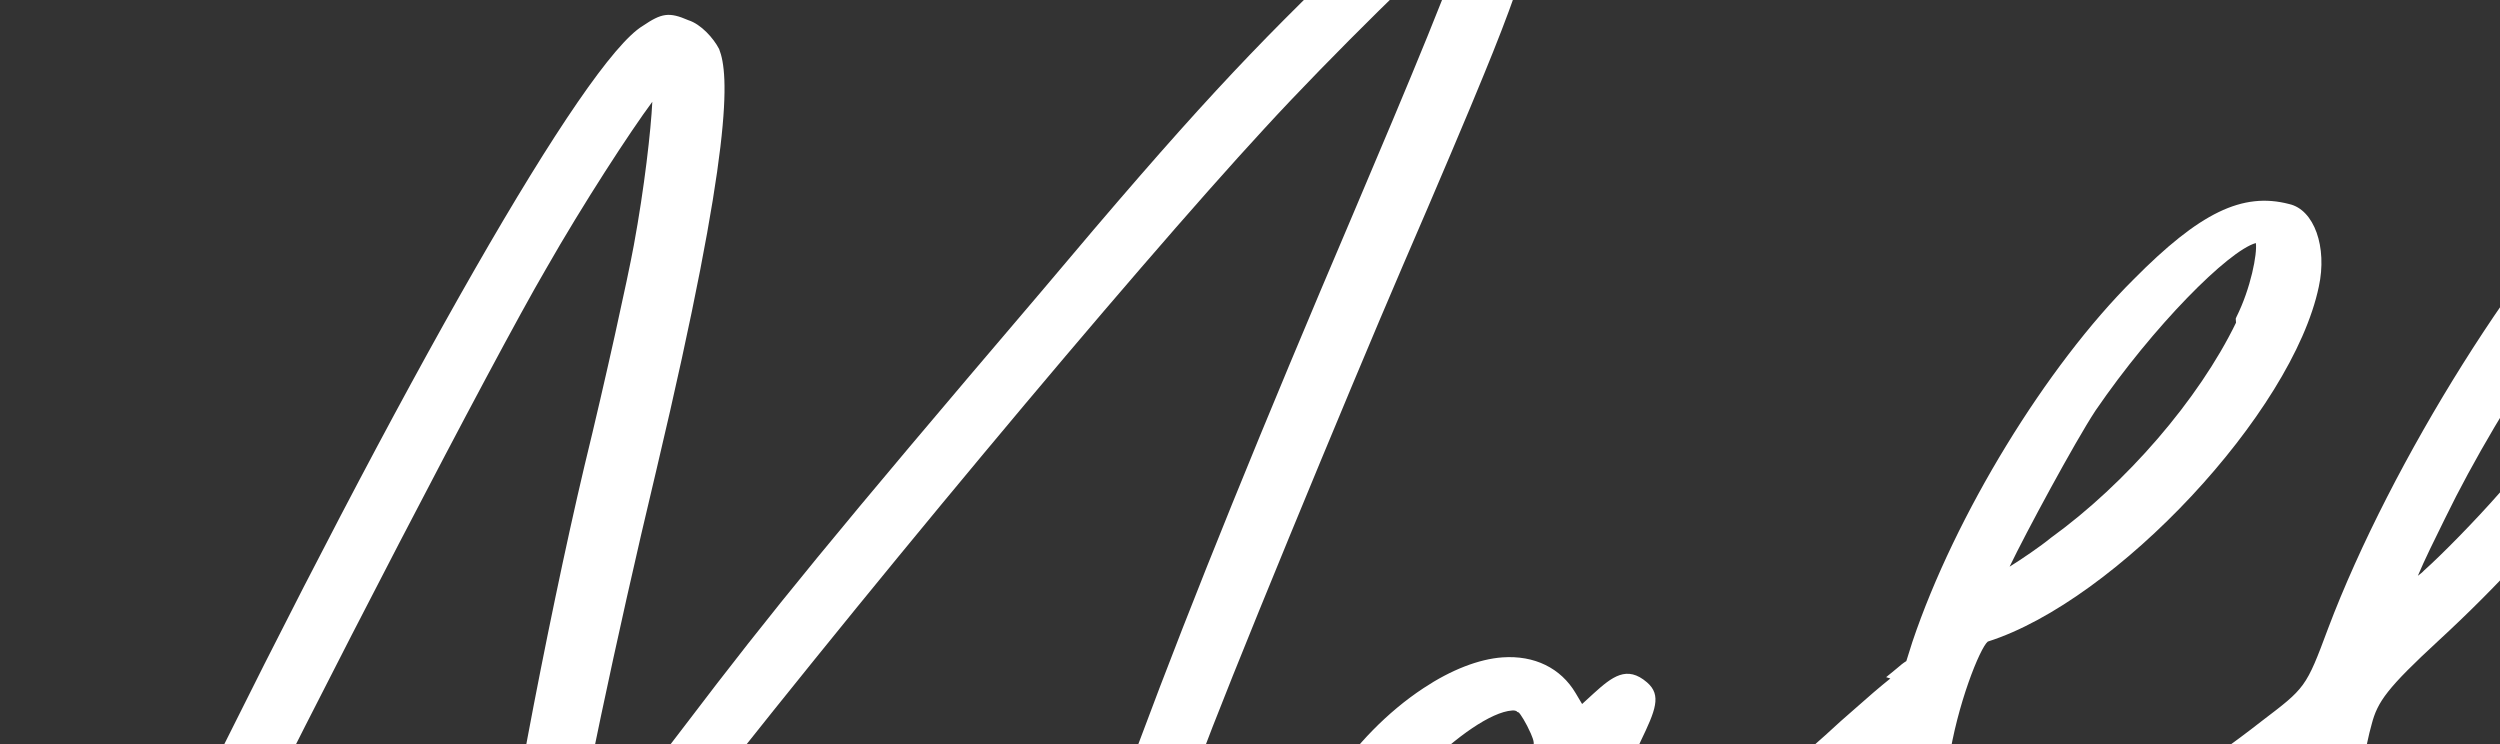
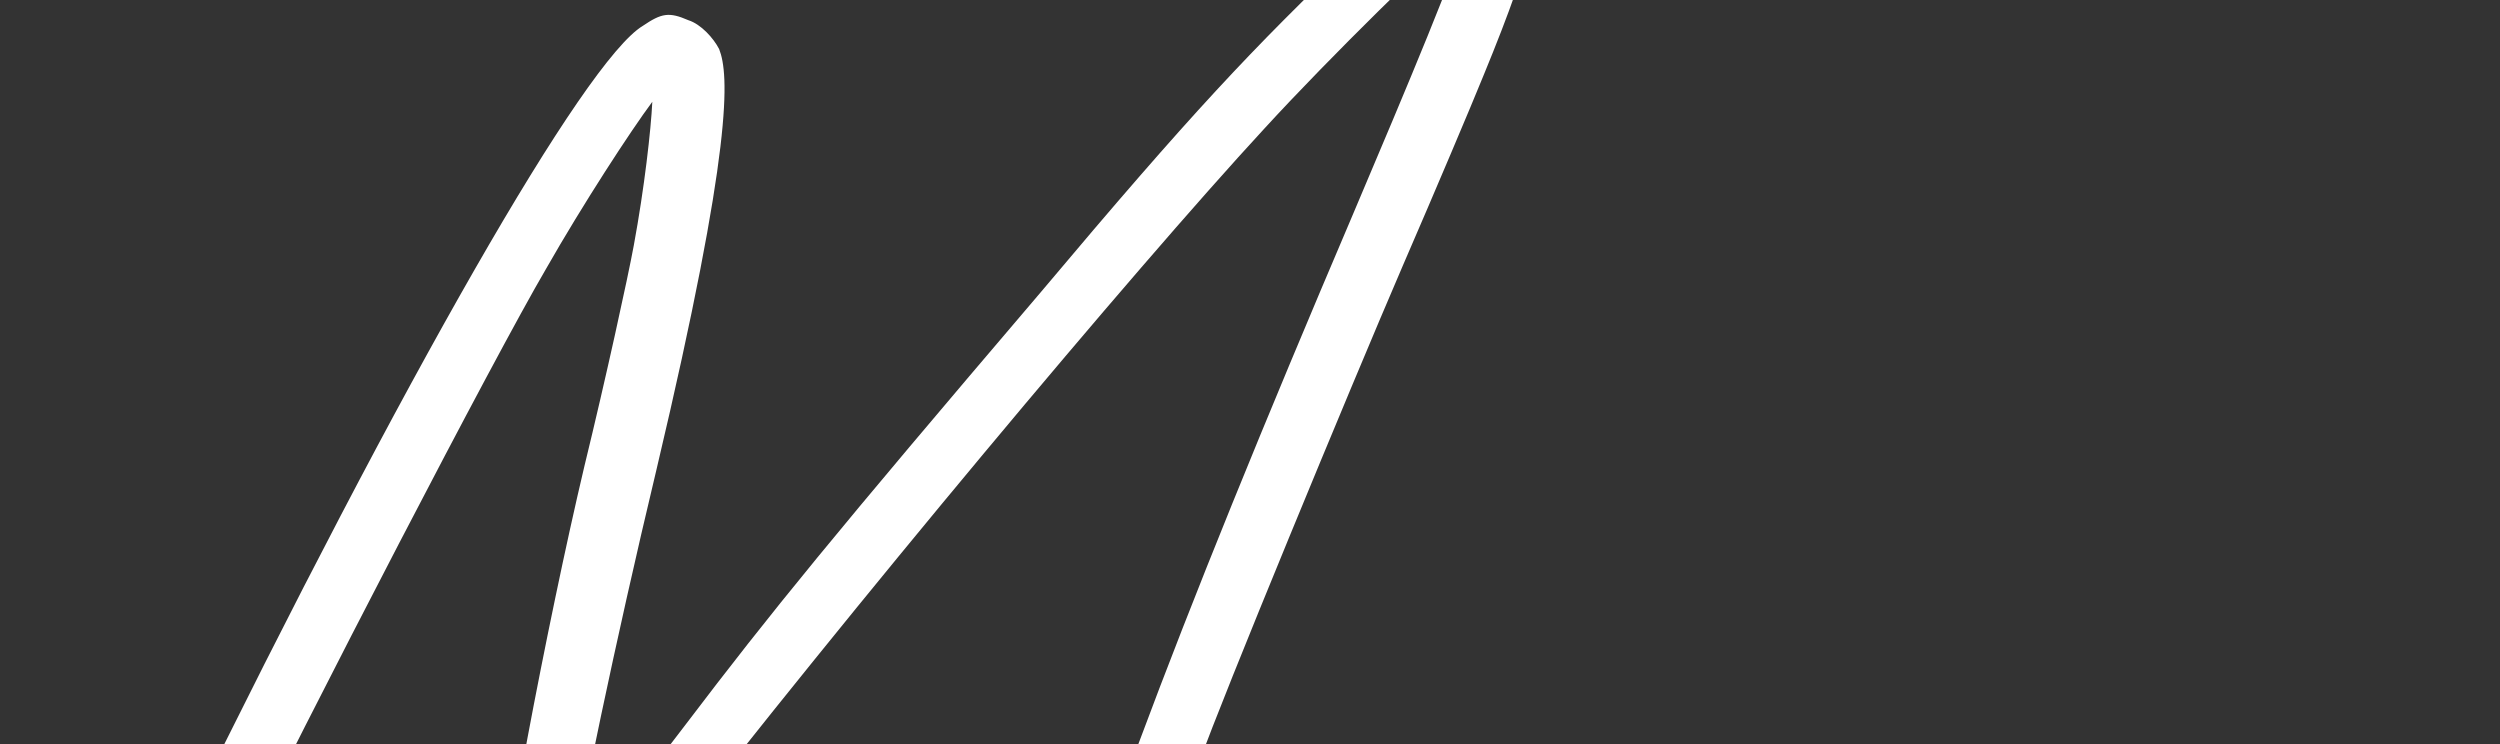
<svg xmlns="http://www.w3.org/2000/svg" width="561" height="167" viewBox="0 0 561 167" fill="none">
  <rect x="0" y="0" width="561" height="167" fill="#333333" stroke="none" />
  <path d="M314.792 59.614C322.234 42.45 330.124 23.791 332.947 16.826C344.579 -11.422 347.371 -24.056 343.494 -29.457C341.862 -31.722 339.026 -32.805 335.179 -32.538C327.67 -32.016 322.236 -28.163 304.277 -11.365C280.658 11.314 267.805 24.83 233.498 65.63C187.084 120.077 173.023 137.336 153.821 162.634C141.685 178.478 132.589 190.452 128.002 195.893C130.036 182.947 137.85 144.902 147.38 105.092C164.547 32.555 163.616 16.705 161.374 11.007C160.096 8.534 157.302 5.436 154.478 4.535C150.111 2.643 148.476 2.94 144.26 5.794C131.193 13.653 90.877 84.141 41.305 185.272C11.874 245.673 -1.635 278.626 0.908 283.388C1.756 284.975 3.652 285.758 5.849 285.606C8.413 285.427 11.816 284.093 13.09 281.261L13.43 280.871L13.392 280.325C29.984 241.488 39.275 221.817 50.376 199.093C70.333 158.376 110.686 80.569 122.516 60.355C130.87 45.689 141.503 29.401 146.379 22.842C146.082 29.082 144.61 42.173 142.21 55.145C140.878 62.372 136.005 84.663 131.148 104.574C122.775 139.913 111.634 198.677 112.185 206.505C112.569 211.966 117.31 216.576 122.072 216.245C125.002 216.041 130.893 213.437 147.458 192.529C190.486 137.036 254.317 60.707 283.732 28.845C298.773 12.433 322.026 -10.22 329.491 -16.593C327.333 -8.028 315.82 19.297 303.664 47.948C263.062 143.151 241.064 201.938 228.131 250.948C216.659 294.552 215.899 304.666 218.51 307.777C220.142 310.042 222.587 310.787 224.968 310.621C226.25 310.532 227.506 310.079 228.58 309.639C231.591 307.966 232.838 304.769 231.521 301.751C229.698 296.756 246.461 231.564 269.392 170.334C273.832 157.586 302.925 87.147 314.792 59.614Z" fill="white" />
-   <path d="M641.718 131.102C640.125 129.383 636.253 129.286 631.734 133.076C624.976 139.034 613.554 149.34 601.621 160.231C571.401 188.491 563.505 193.979 548.202 201.445C541.984 204.621 537.81 205.46 534.973 204.377C532.698 203.437 531.028 200.626 529.583 195.788C527.917 190.416 529.409 172.384 532.21 162.494C533.513 157.465 535.689 154.386 547.268 143.703C573.715 119.364 597.516 88.807 611.082 61.887C619.951 44.075 622.65 32.729 619.271 26.561C617.784 23.737 614.896 21.926 611.182 21.452L608.068 21.669C603.123 22.012 598.187 25.099 590.236 32.42L589.896 32.81L589.619 34.11C566.485 55.84 536.537 103.655 522.419 141.04C517.467 154.372 517.284 154.385 507.502 161.833C482.383 181.507 451.671 197.544 441.584 190.196C437.324 187.2 435.739 180.358 437.283 170.921C439.147 158.169 444.32 145.37 446.062 143.969C474.866 134.832 514.408 92.571 520.337 64.353C522.286 55.437 519.303 47.046 513.693 45.789C503.193 43.044 493.585 47.736 478.808 62.666C459.196 82.139 438.727 115.575 429.135 144.048C428.688 145.542 428.228 146.855 427.781 148.349C427.074 148.764 426.38 149.361 425.686 149.958L423.25 151.957L424.191 152.257C421.926 154.061 419.149 156.45 416.031 159.227L413.084 161.81C394.248 179.218 381.744 187.221 371.551 188.844C366.082 189.59 365.678 189.069 364.489 187.871C362.048 184.565 363.342 176.792 368.132 166.398C371.504 159.395 372.922 156.004 369.591 153.126C365.084 149.231 361.77 151.84 357.618 155.604L355.024 157.98L353.563 155.52C350.223 149.898 344.315 147.016 337.172 147.513C331.86 147.882 325.591 150.33 319.437 154.416C303.253 165.054 290.286 184.797 291.17 197.358C291.465 201.545 293.343 204.707 296.585 206.311C305.944 211.149 321.127 204.605 341.586 186.719L349.222 180.152L349.504 184.157C350.004 191.256 350.694 193.221 356.692 197.377C367.133 204.518 379.288 202.026 398.994 189.132C405.489 184.656 414.722 177.246 422.661 169.743C420.964 184.861 424.965 194.644 435.29 200.146C439.499 202.415 443.737 202.486 453.261 201.824C464.616 201.035 467.691 200.272 478.177 194.97C484.945 191.756 495.549 185.531 502.215 180.86C504.663 179.044 507.125 177.409 509.05 175.995C510.805 174.775 512.389 173.75 513.437 172.946C513.761 174.935 514.213 178.746 514.295 185.143C514.66 203.411 517.502 209.799 527.384 214.234C530.417 215.487 533.948 215.973 537.794 215.706C547.684 215.018 560.342 209.199 576.488 198.016C587.893 190.089 599.315 179.782 623.76 155.765C628.057 151.442 631.306 147.924 634.045 144.989C636.089 142.652 637.805 140.886 639.193 139.692C644.368 134.759 642.502 131.779 641.718 131.102ZM607.159 34.903C606.342 38.984 602.795 48.743 596.97 60.124C589.979 73.232 573.384 96.338 560.948 110.556C555.497 116.789 547.768 124.643 543.956 128.018C543.616 128.408 543.092 128.81 542.568 129.212C543.986 125.821 546.4 120.897 548.657 116.35C561.358 90.222 583.881 57.192 599.706 41.458C602.968 38.121 605.404 36.122 607.159 34.903ZM450.953 127.165C454.483 119.785 465.554 99.259 470.208 92.167C483.226 73.152 500.074 56.249 506.211 54.541C506.561 56.895 505.084 64.681 501.856 71.125L501.699 71.502L501.763 72.412C493.404 89.64 477.064 108.52 460.25 120.665C457.814 122.664 453.598 125.518 450.953 127.165ZM336.358 175.192L335.404 174.71L334.54 175.501C328.999 180.46 320.251 186.922 315.707 190.347C310.077 194.031 306.725 196.094 305.273 196.378C305.247 196.014 305.209 195.467 305.328 194.545C307.558 181.767 329.958 160.088 339.299 159.438L339.482 159.426C339.848 159.4 340.411 159.544 340.424 159.726L340.803 159.883C341.195 160.221 342.434 162.147 343.529 164.632C344.859 167.833 344.872 168.015 336.358 175.192Z" fill="white" />
</svg>